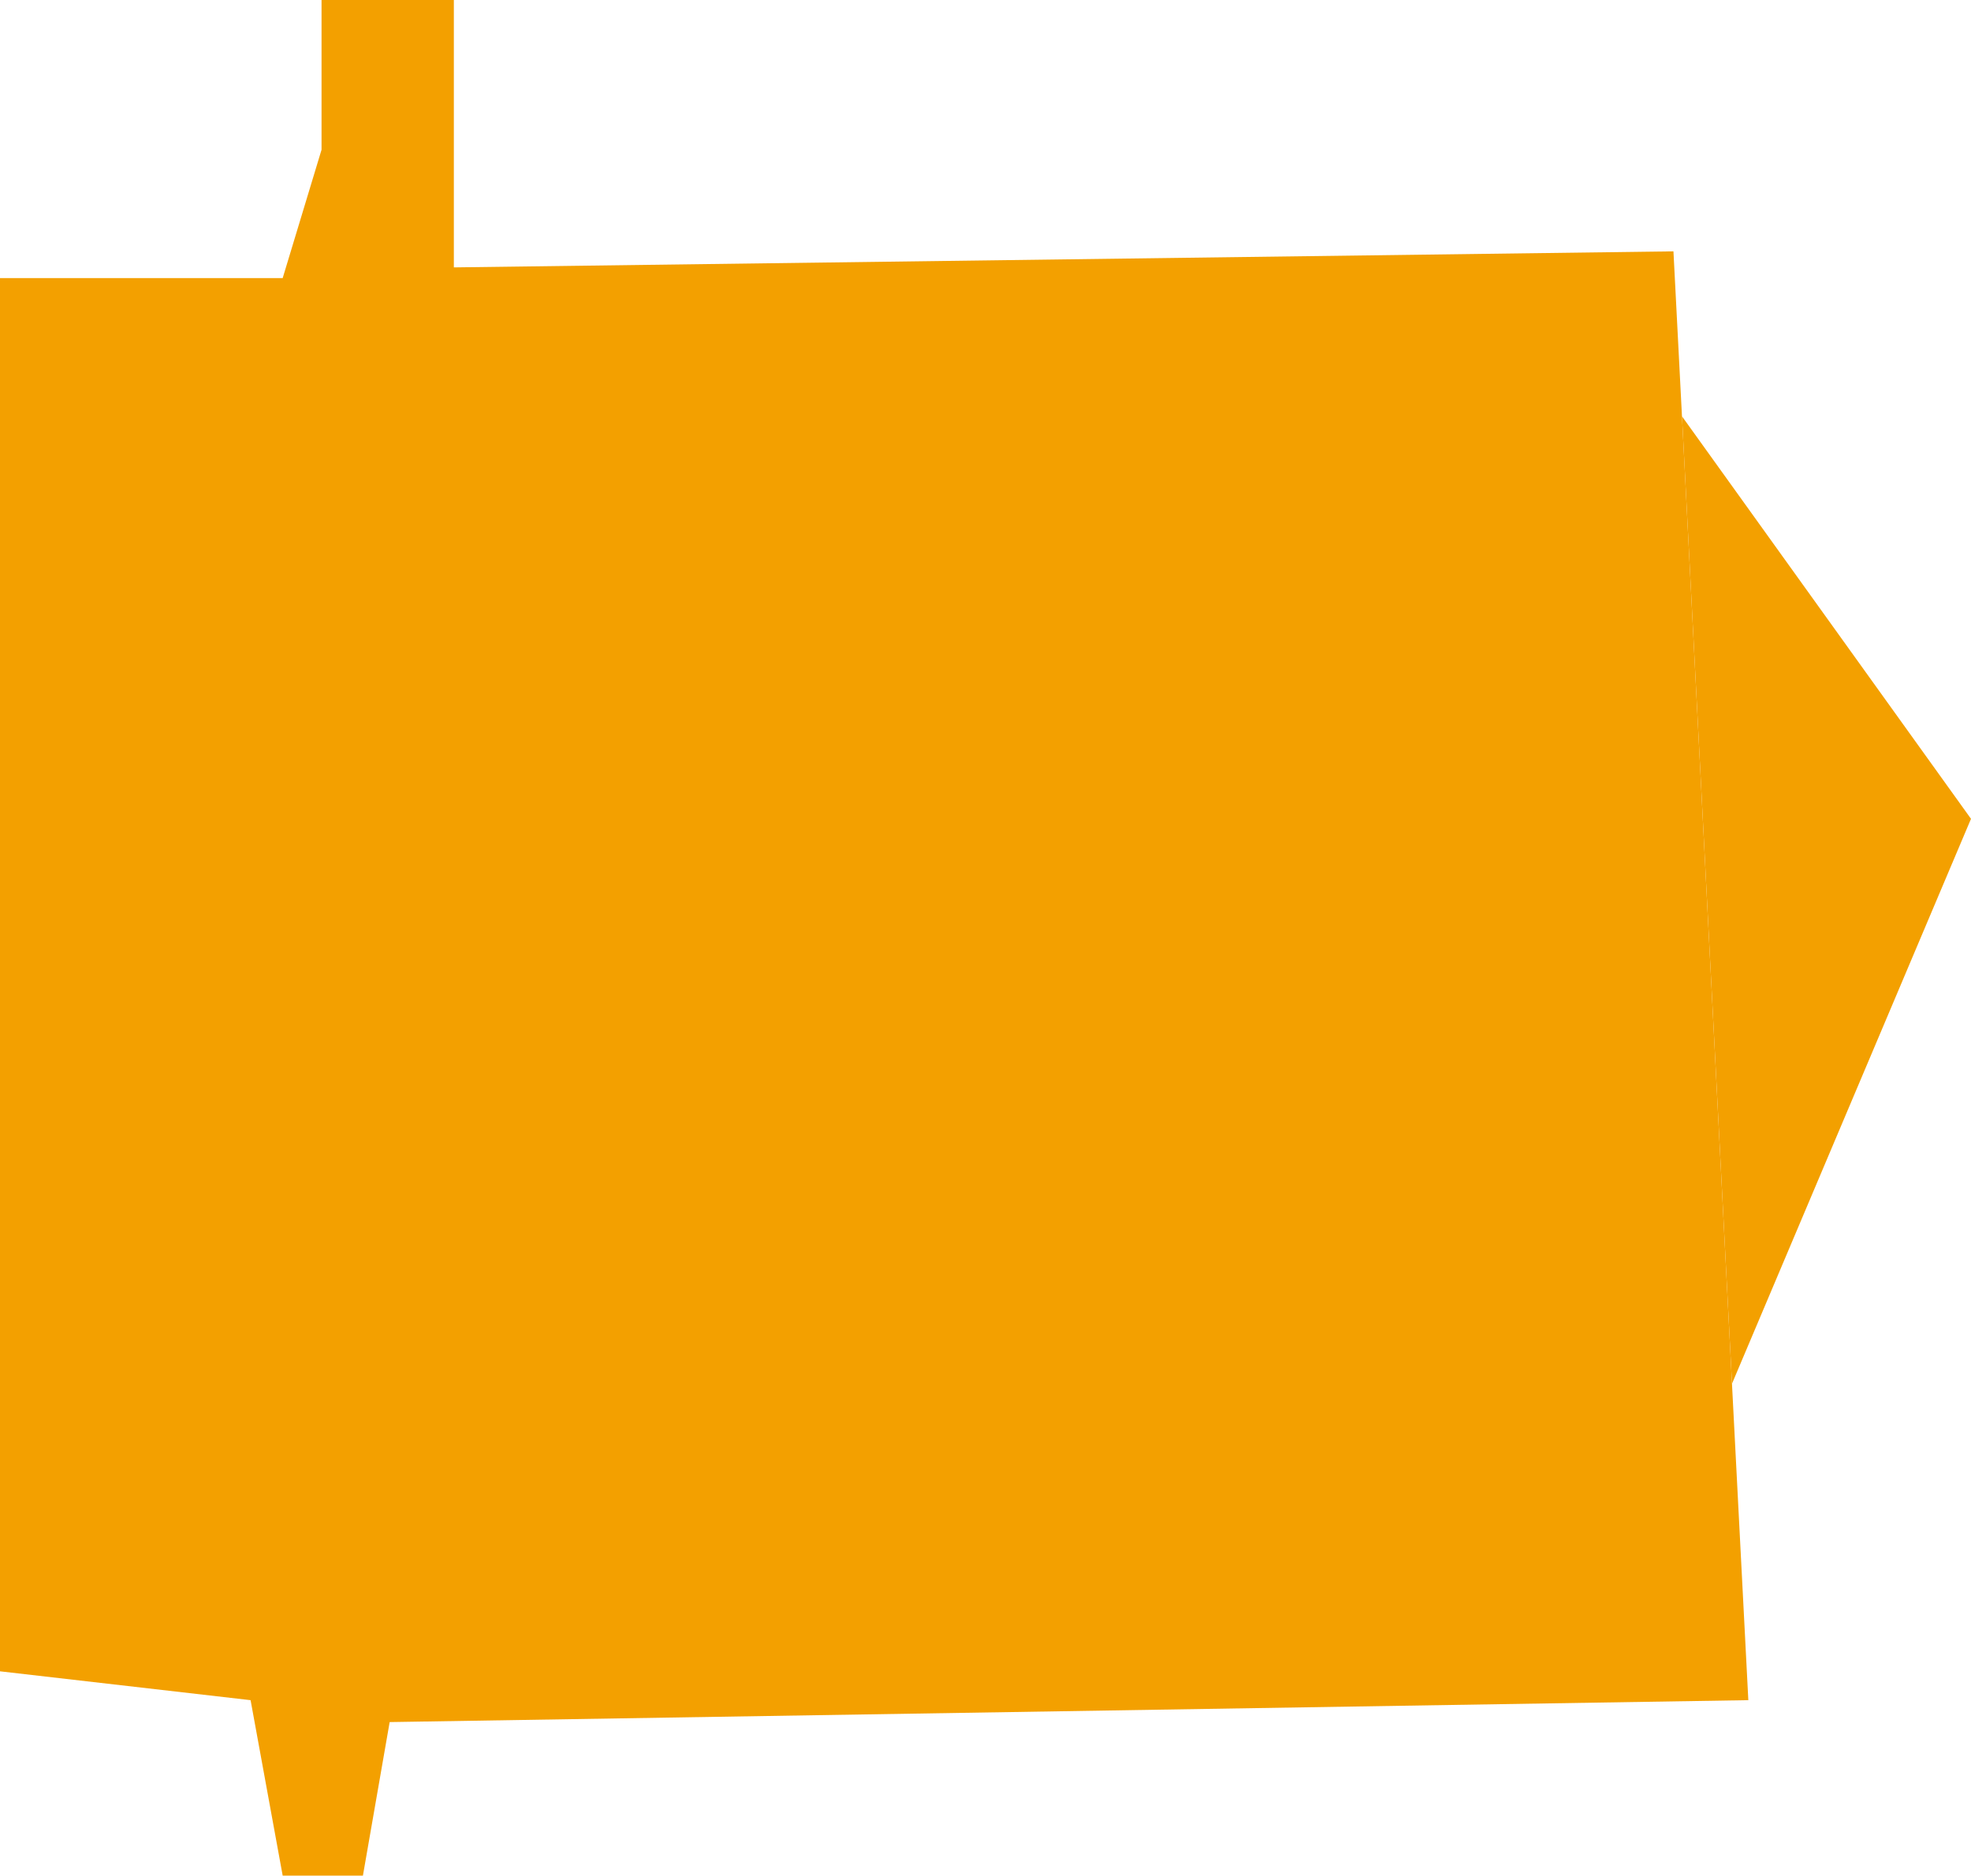
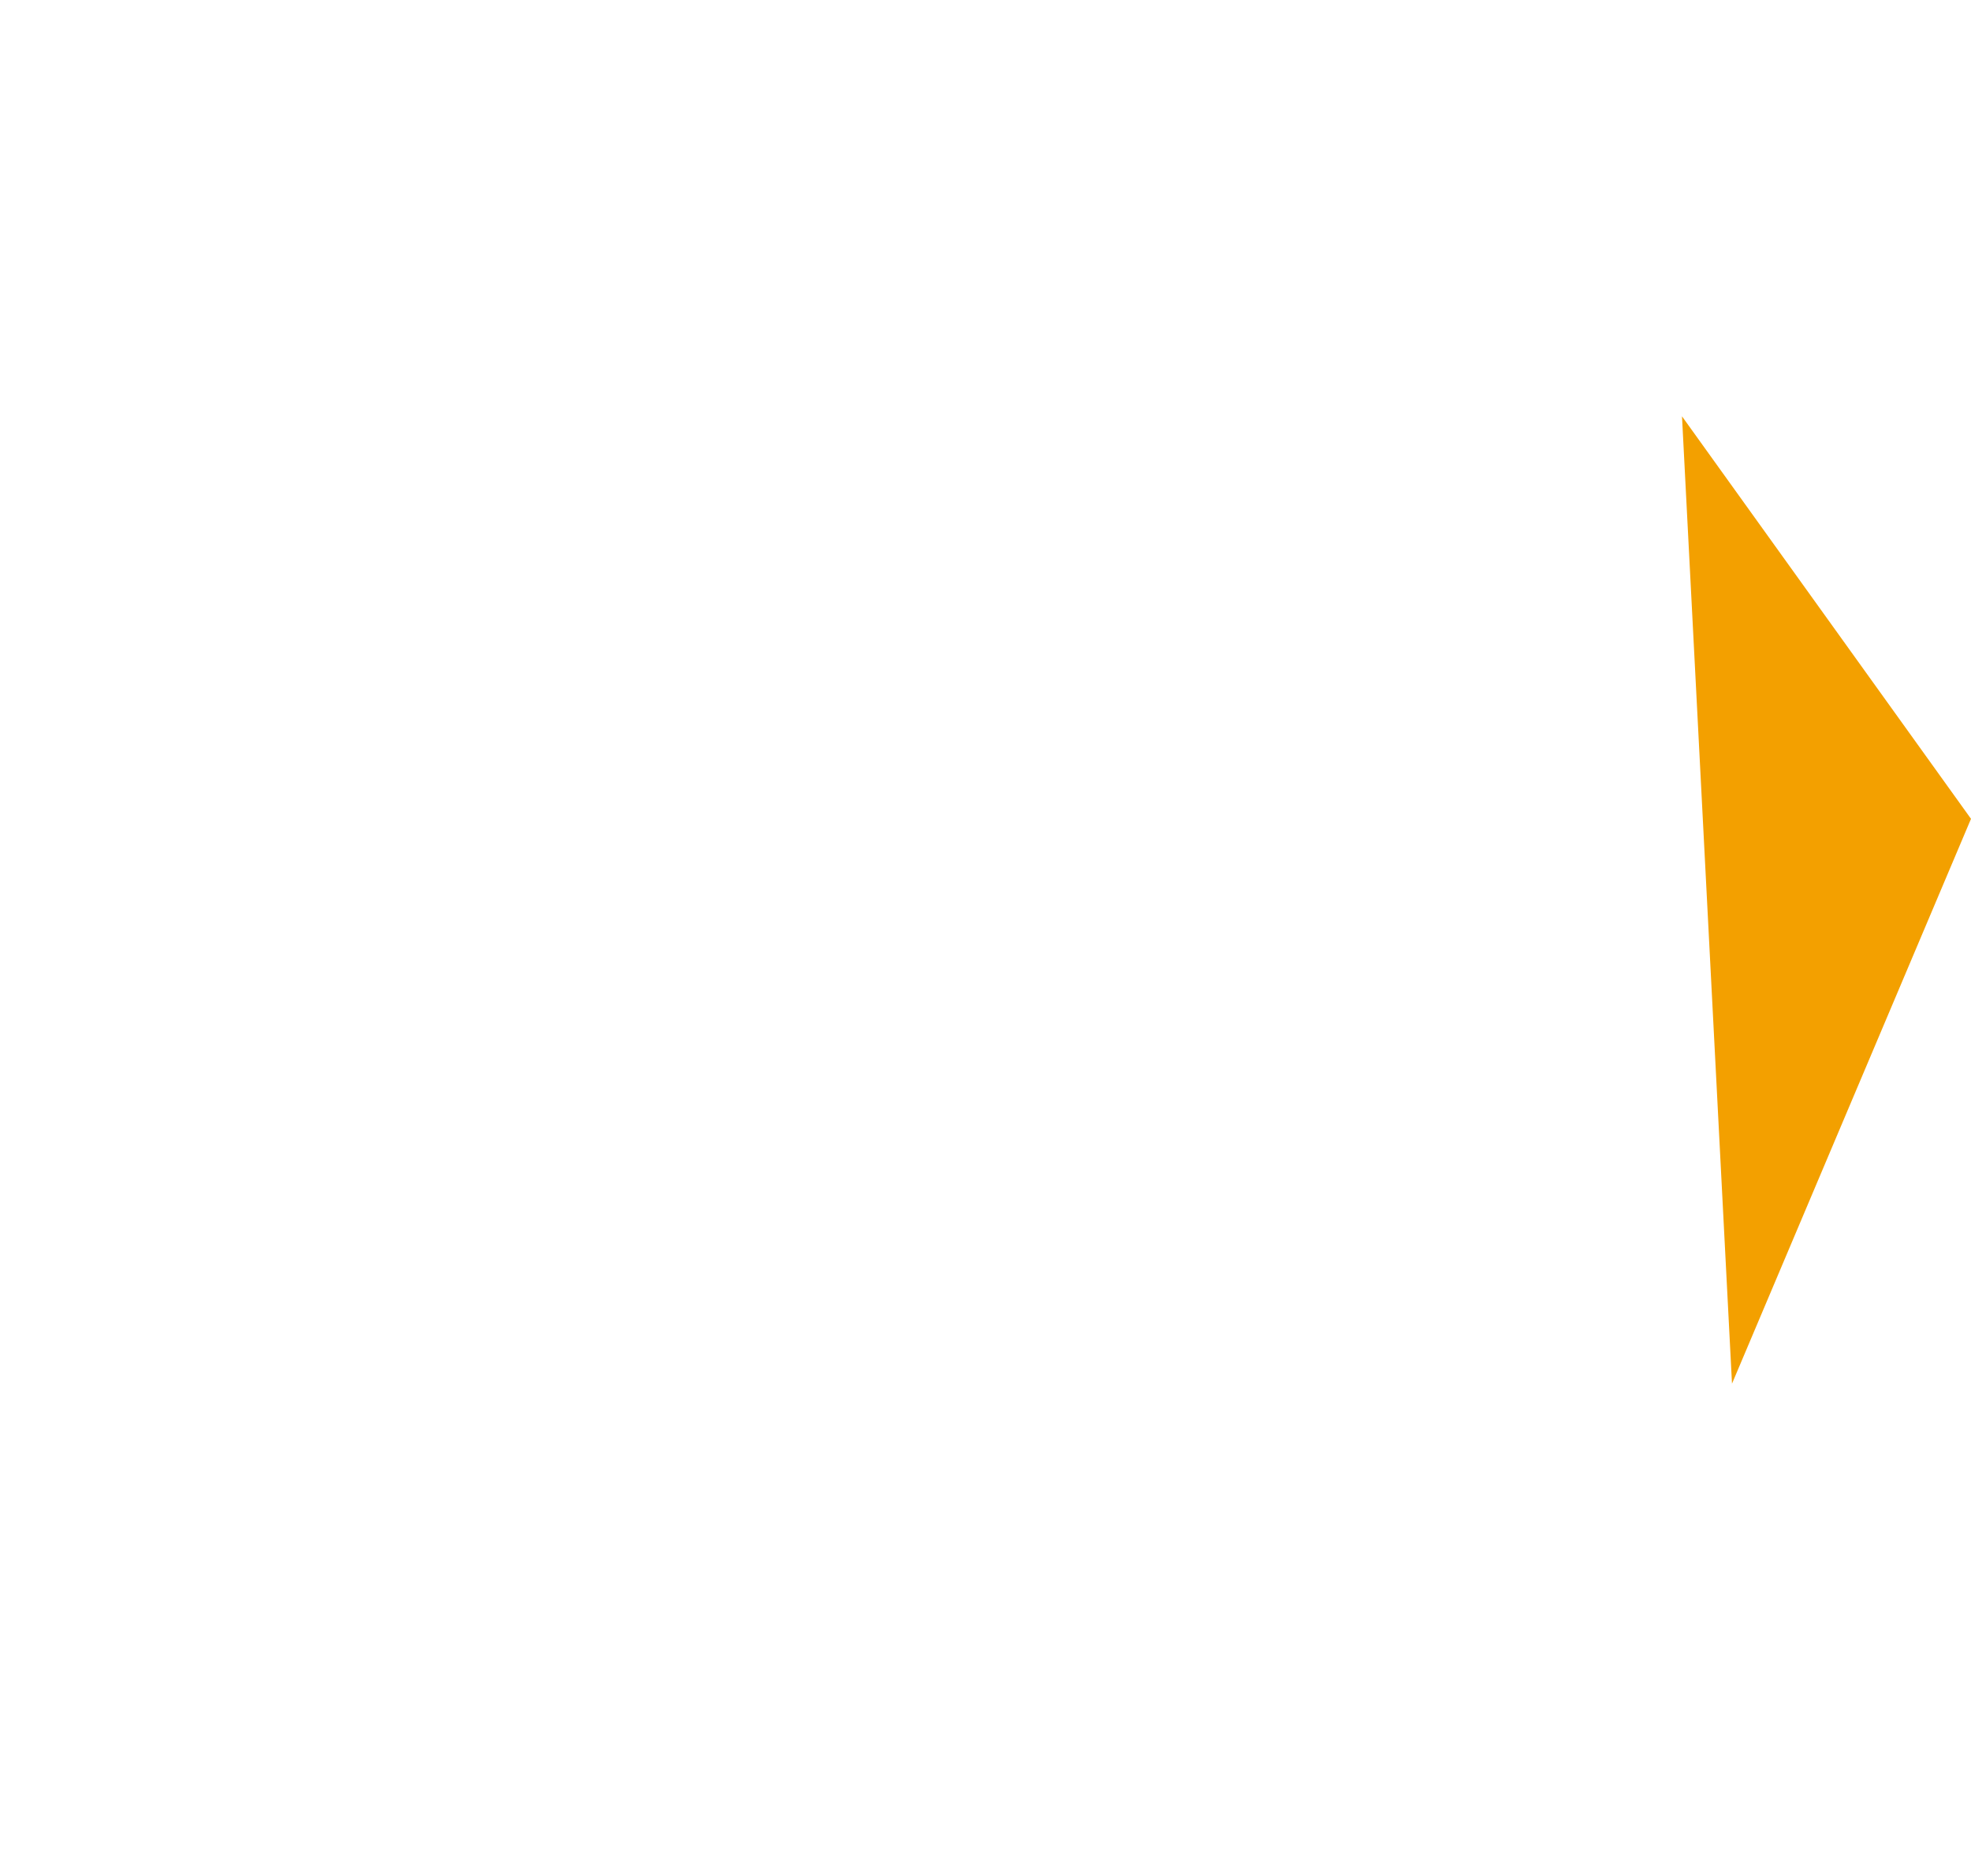
<svg xmlns="http://www.w3.org/2000/svg" id="Layer_1" width="486.4" height="462.96" viewBox="0 0 486.4 462.96">
  <defs>
    <style>.cls-1{clip-path:url(#clippath);}.cls-2{fill:none;}.cls-2,.cls-3,.cls-4{stroke-width:0px;}.cls-3{fill:#f3a000;}.cls-4{fill:#ef5448;}</style>
    <clipPath id="clippath">
      <rect class="cls-2" x="-166.55" y="-545.52" width="488" height="462.82" />
    </clipPath>
  </defs>
  <g class="cls-1">
    <path class="cls-4" d="M-30.35-473.47s-43.94-55.78-155.77-56.58c-111.82-.8-177.19,117.59-194.47,147.23-17.28,29.64-29.45,59.92,46,153.09l75.45,93.17L-59.55,21.64,254.42-209.58s70.58-59.32,21.9-196.38c-48.68-137.06-155.77-125.73-197.14-124.1-41.38,1.64-109.52,56.58-109.52,56.58Z" />
  </g>
-   <polygon class="cls-3" points="69.76 462.96 61.84 419.65 0 412.53 0 68.64 69.76 68.64 79.35 36.96 79.35 0 112 0 112 66 412.97 62.04 431.45 419.65 96.16 425.06 89.56 462.96 69.76 462.96" />
  <polygon class="cls-3" points="415.08 102.76 486.4 202.11 427.42 341.53 415.08 102.76" />
</svg>